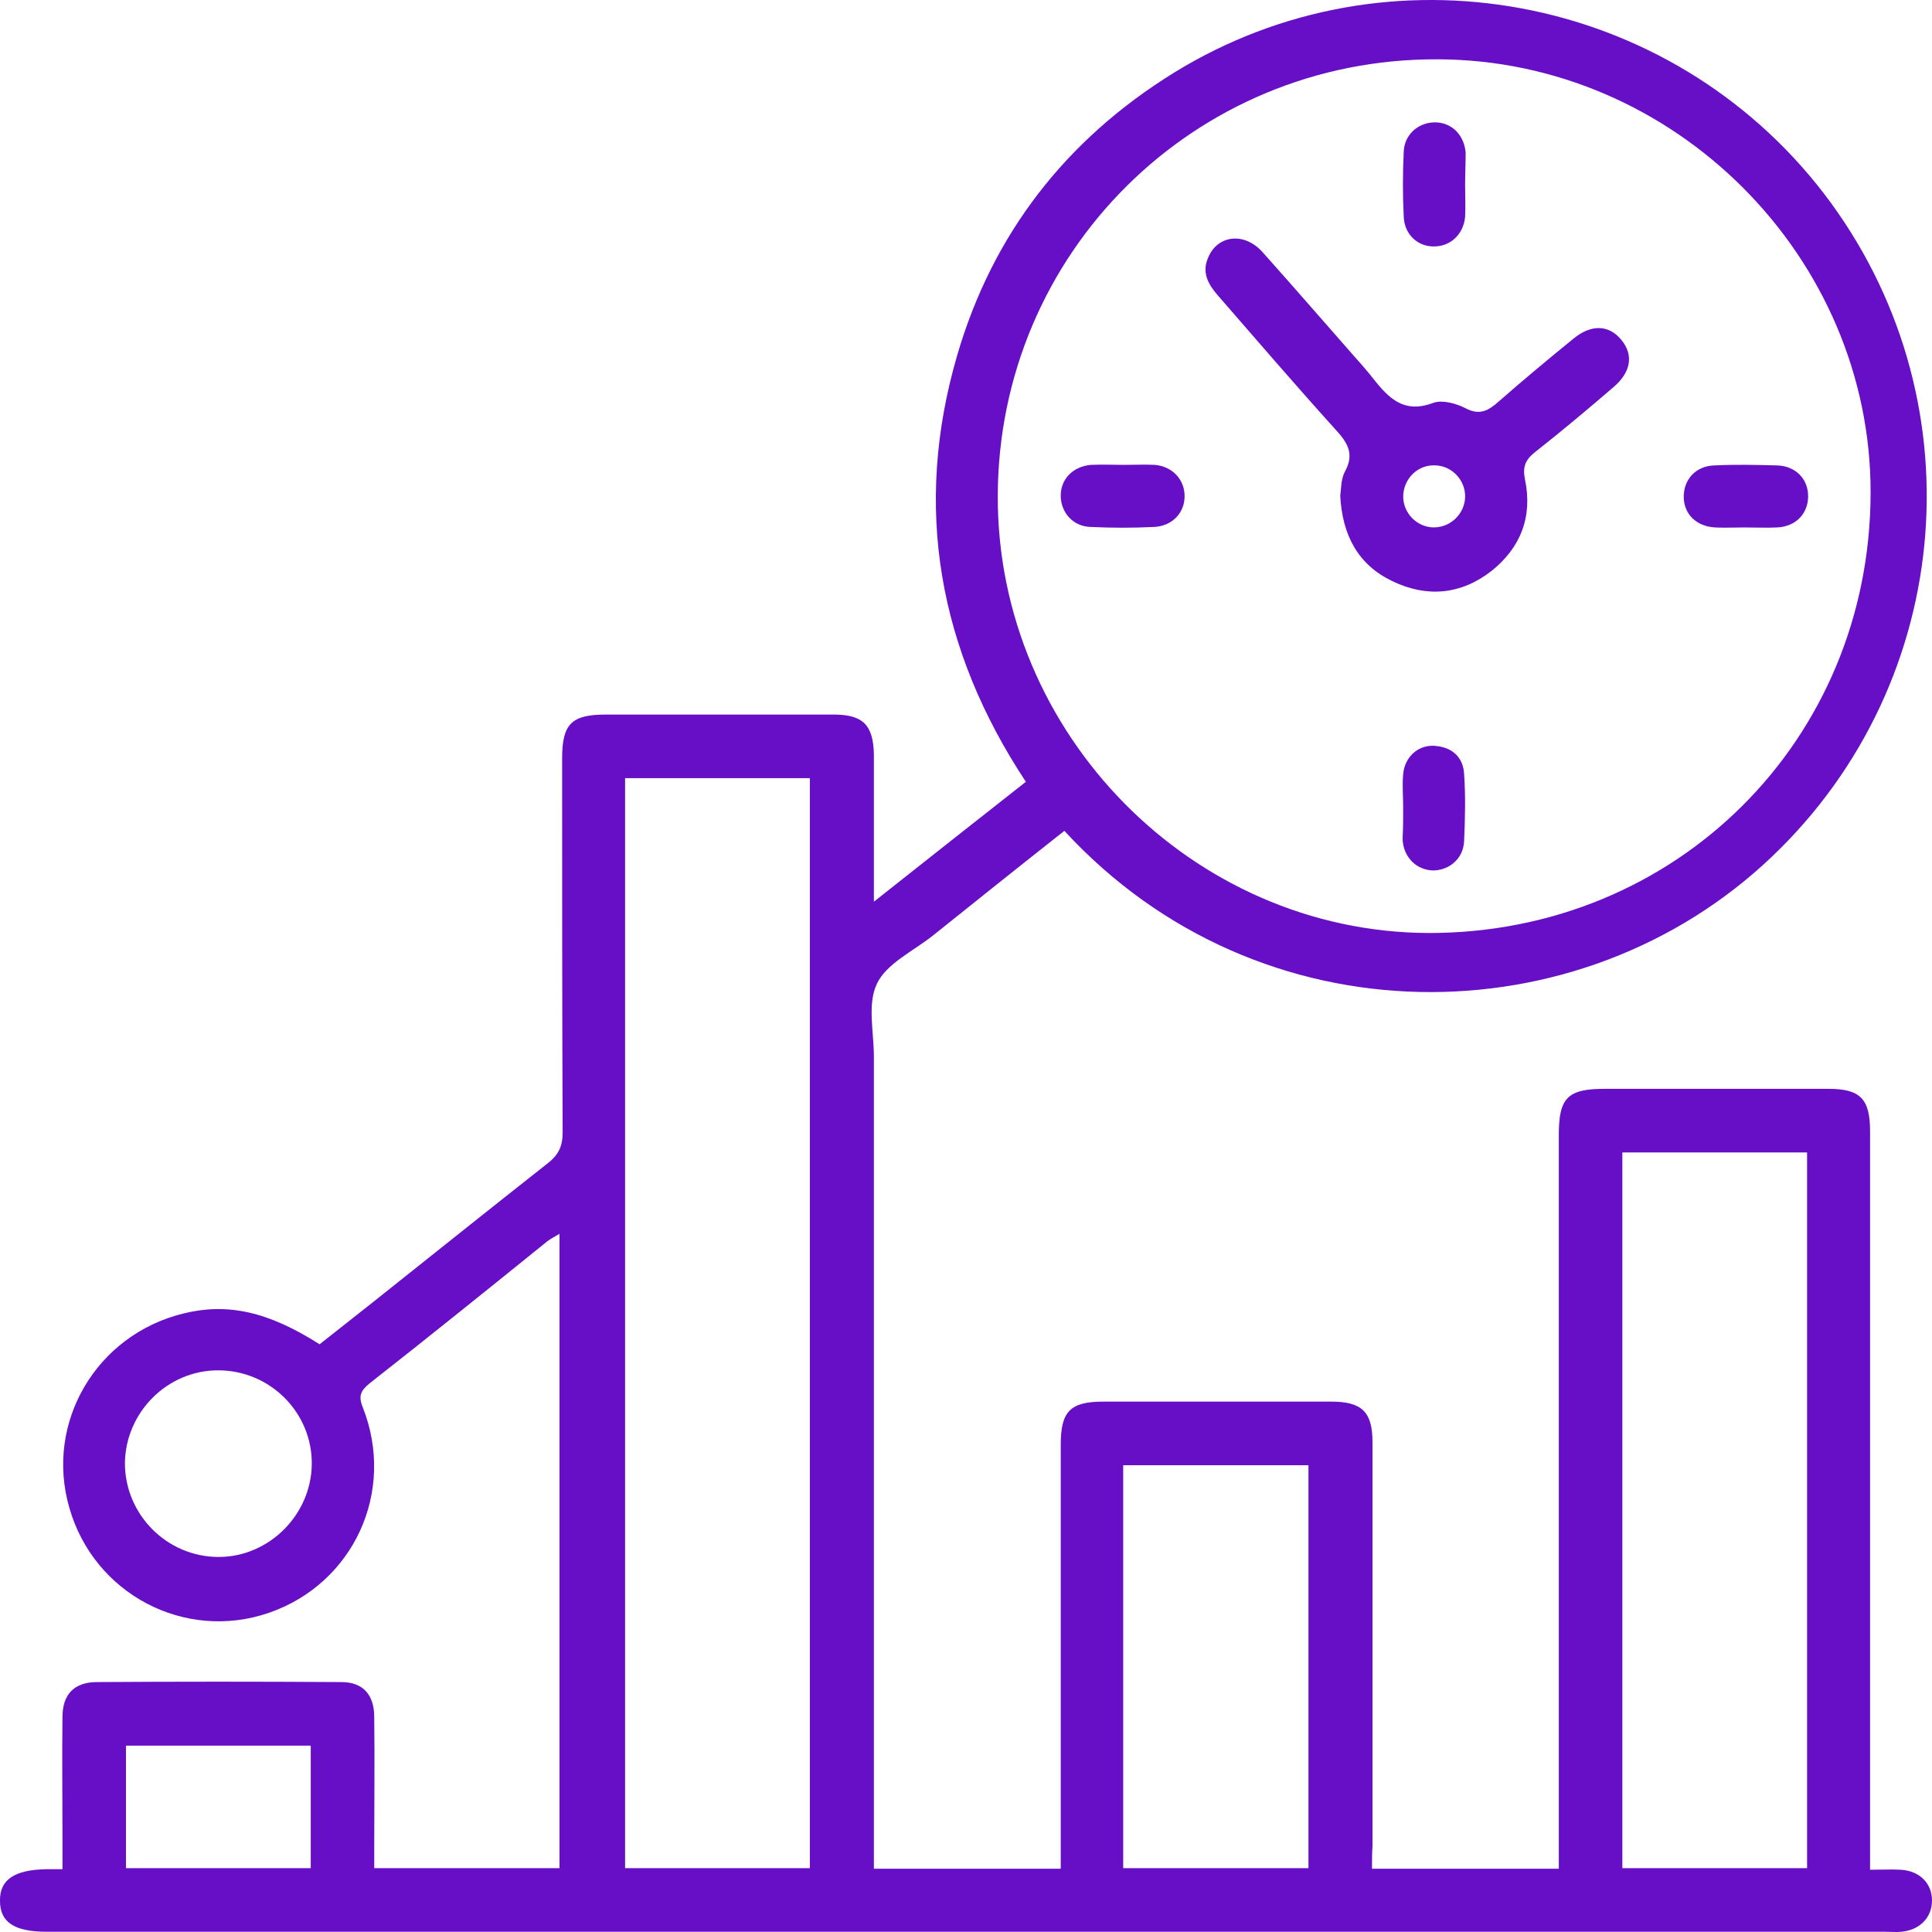
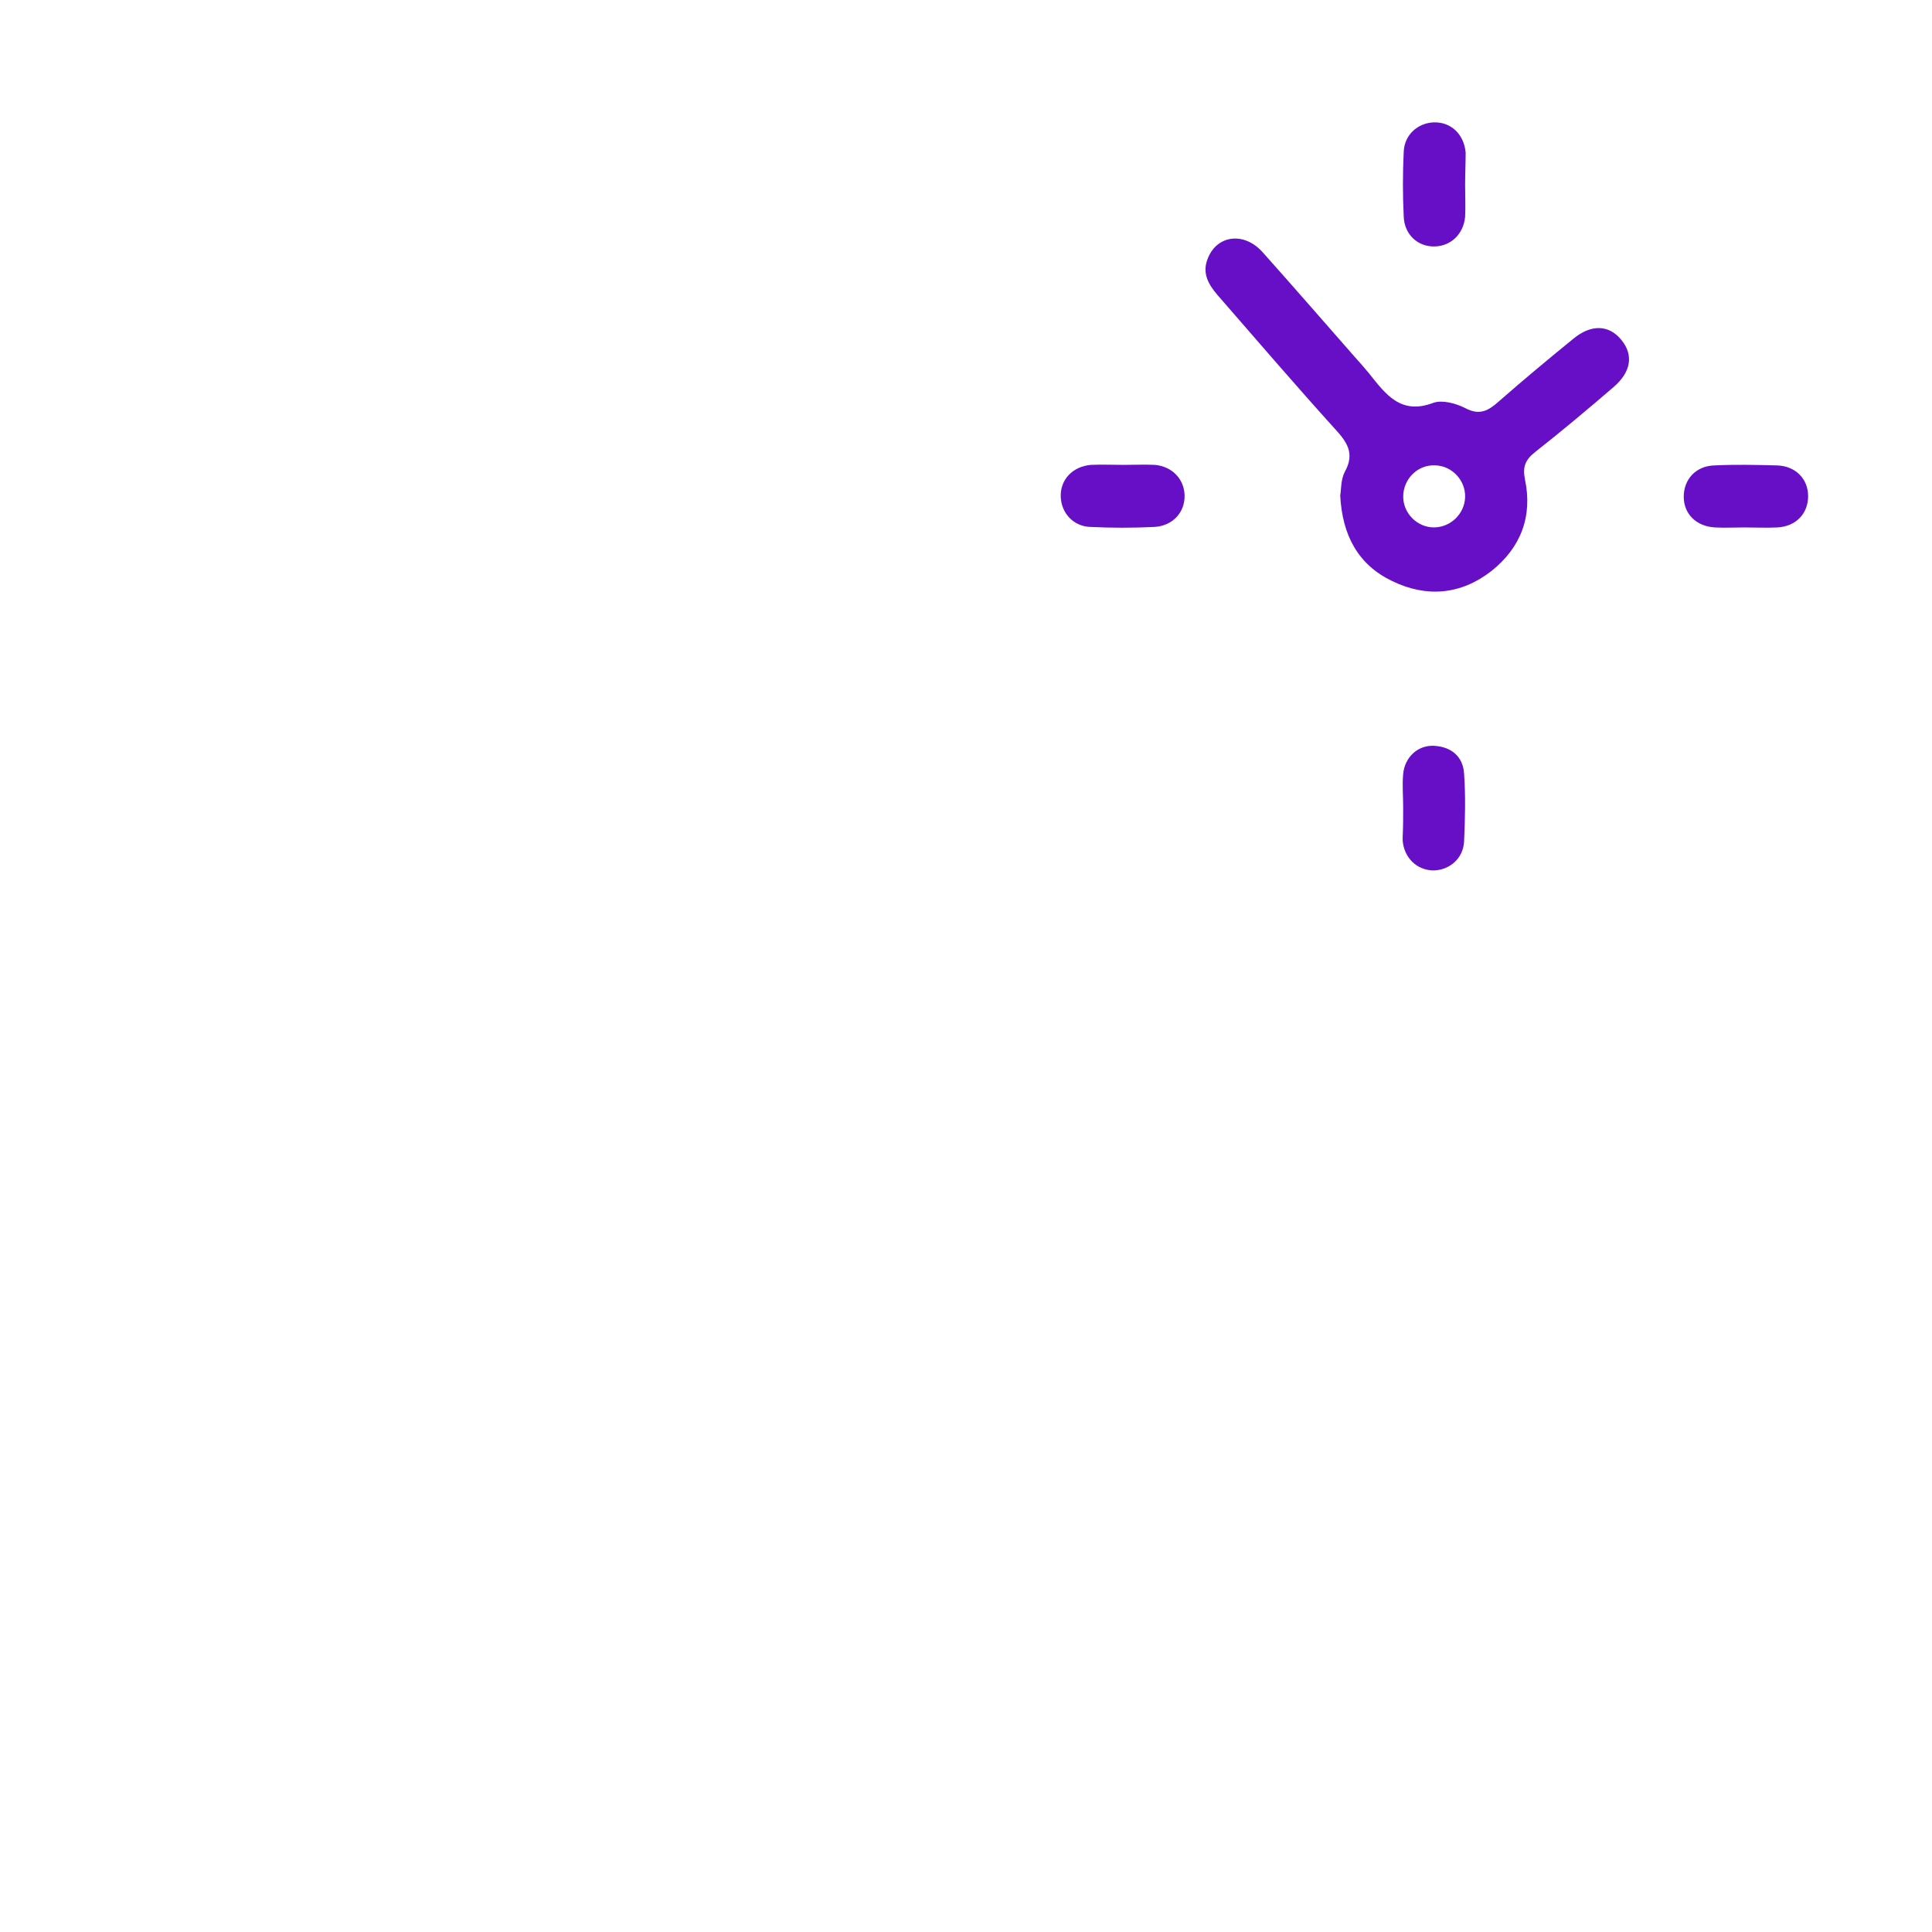
<svg xmlns="http://www.w3.org/2000/svg" width="50" height="50" viewBox="0 0 50 50" fill="none">
-   <path d="M35.507 48.362C37.15 48.362 38.726 48.362 40.342 48.362C40.342 48.146 40.342 47.943 40.342 47.741C40.342 41.616 40.342 35.491 40.342 29.367C40.342 28.409 40.571 28.179 41.528 28.179C43.454 28.179 45.393 28.179 47.319 28.179C48.141 28.179 48.397 28.436 48.397 29.272C48.397 35.41 48.397 41.562 48.397 47.701C48.397 47.903 48.397 48.105 48.397 48.389C48.68 48.389 48.936 48.375 49.192 48.389C49.677 48.416 50 48.739 50 49.185C50 49.63 49.677 49.953 49.205 49.994C49.071 50.008 48.936 49.994 48.801 49.994C32.934 49.994 17.08 49.994 1.213 49.994C0.377 49.994 0 49.751 0 49.198C-0.013 48.645 0.377 48.389 1.199 48.375C1.32 48.375 1.428 48.375 1.617 48.375C1.617 48.092 1.617 47.822 1.617 47.566C1.617 46.527 1.603 45.475 1.617 44.436C1.617 43.856 1.913 43.545 2.479 43.532C4.594 43.518 6.708 43.518 8.836 43.532C9.389 43.532 9.685 43.856 9.685 44.436C9.699 45.569 9.685 46.689 9.685 47.822C9.685 47.984 9.685 48.146 9.685 48.348C11.301 48.348 12.877 48.348 14.48 48.348C14.48 42.898 14.48 37.434 14.48 31.93C14.373 31.997 14.265 32.051 14.171 32.119C12.635 33.36 11.113 34.587 9.564 35.802C9.335 35.991 9.268 36.126 9.389 36.422C10.251 38.608 9.146 40.982 6.964 41.738C4.782 42.493 2.425 41.252 1.792 39.013C1.159 36.813 2.492 34.547 4.742 33.994C5.887 33.711 6.937 33.94 8.271 34.79C8.729 34.426 9.2 34.061 9.672 33.684C11.167 32.496 12.662 31.296 14.171 30.109C14.453 29.893 14.561 29.663 14.561 29.313C14.548 26.088 14.548 22.851 14.548 19.626C14.548 18.736 14.79 18.493 15.679 18.493C17.646 18.493 19.612 18.493 21.579 18.493C22.333 18.493 22.603 18.763 22.616 19.532C22.616 20.759 22.616 21.987 22.616 23.336C23.963 22.27 25.243 21.259 26.549 20.233C24.286 16.807 23.626 13.124 24.771 9.198C25.687 6.055 27.586 3.613 30.375 1.886C35.924 -1.541 43.211 -0.178 47.198 5.002C51.212 10.237 50.633 17.616 45.865 22.163C40.895 26.911 32.597 26.992 27.546 21.502C26.401 22.405 25.27 23.309 24.125 24.227C23.626 24.618 22.939 24.942 22.697 25.454C22.441 25.98 22.616 26.709 22.616 27.343C22.616 34.142 22.616 40.942 22.616 47.741C22.616 47.943 22.616 48.132 22.616 48.362C24.232 48.362 25.808 48.362 27.452 48.362C27.452 48.186 27.452 48.011 27.452 47.836C27.452 44.355 27.452 40.874 27.452 37.38C27.452 36.517 27.708 36.274 28.556 36.274C30.523 36.274 32.489 36.274 34.456 36.274C35.251 36.274 35.52 36.544 35.52 37.326C35.52 40.807 35.52 44.287 35.52 47.782C35.507 47.957 35.507 48.146 35.507 48.362ZM25.822 12.84C25.808 18.992 30.86 24.119 36.961 24.146C43.373 24.159 48.397 19.168 48.411 12.759C48.424 6.648 43.333 1.549 37.204 1.535C30.9 1.508 25.835 6.554 25.822 12.84ZM16.177 20.139C16.177 29.582 16.177 38.972 16.177 48.348C17.794 48.348 19.383 48.348 20.959 48.348C20.959 38.918 20.959 29.542 20.959 20.139C19.356 20.139 17.78 20.139 16.177 20.139ZM41.986 29.825C41.986 36.031 41.986 42.196 41.986 48.348C43.602 48.348 45.191 48.348 46.767 48.348C46.767 42.156 46.767 36.004 46.767 29.825C45.178 29.825 43.602 29.825 41.986 29.825ZM29.068 48.348C30.698 48.348 32.287 48.348 33.863 48.348C33.863 44.854 33.863 41.387 33.863 37.92C32.26 37.92 30.671 37.92 29.068 37.92C29.068 41.4 29.068 44.867 29.068 48.348ZM5.644 35.464C4.324 35.464 3.247 36.557 3.233 37.866C3.233 39.201 4.324 40.294 5.658 40.294C6.964 40.294 8.055 39.201 8.069 37.893C8.082 36.557 6.991 35.464 5.644 35.464ZM3.26 48.348C4.89 48.348 6.466 48.348 8.042 48.348C8.042 47.269 8.042 46.217 8.042 45.178C6.425 45.178 4.863 45.178 3.26 45.178C3.26 46.244 3.26 47.282 3.26 48.348Z" fill="#660FC6" />
  <path d="M34.685 12.826C34.712 12.665 34.698 12.408 34.806 12.206C35.075 11.72 34.846 11.423 34.536 11.086C33.513 9.953 32.516 8.793 31.506 7.632C31.263 7.349 31.102 7.052 31.263 6.675C31.506 6.081 32.193 6 32.664 6.513C33.472 7.417 34.267 8.334 35.062 9.238C35.183 9.373 35.304 9.508 35.425 9.656C35.856 10.196 36.247 10.749 37.096 10.425C37.325 10.344 37.675 10.438 37.917 10.56C38.294 10.762 38.523 10.627 38.793 10.385C39.426 9.831 40.072 9.292 40.719 8.766C41.177 8.388 41.635 8.401 41.958 8.793C42.282 9.184 42.214 9.629 41.756 10.02C41.096 10.587 40.423 11.153 39.736 11.693C39.48 11.896 39.399 12.071 39.466 12.408C39.668 13.366 39.359 14.175 38.591 14.783C37.81 15.39 36.921 15.471 36.032 15.039C35.156 14.621 34.739 13.865 34.685 12.826ZM37.917 12.867C37.931 12.435 37.581 12.057 37.15 12.044C36.692 12.017 36.315 12.395 36.315 12.853C36.315 13.285 36.678 13.649 37.109 13.649C37.54 13.649 37.904 13.299 37.917 12.867Z" fill="#660FC6" />
  <path d="M37.917 4.8C37.917 5.07 37.931 5.339 37.917 5.609C37.877 6.054 37.554 6.365 37.136 6.378C36.691 6.392 36.341 6.068 36.328 5.596C36.301 5.043 36.301 4.489 36.328 3.936C36.341 3.491 36.691 3.181 37.109 3.167C37.554 3.154 37.89 3.478 37.931 3.95C37.931 4.22 37.917 4.503 37.917 4.8Z" fill="#660FC6" />
  <path d="M29.081 12.031C29.351 12.031 29.62 12.018 29.89 12.031C30.334 12.072 30.644 12.396 30.657 12.814C30.671 13.259 30.348 13.61 29.876 13.637C29.324 13.664 28.772 13.664 28.219 13.637C27.775 13.623 27.465 13.273 27.452 12.854C27.438 12.409 27.761 12.072 28.233 12.031C28.516 12.018 28.799 12.031 29.081 12.031Z" fill="#660FC6" />
  <path d="M45.138 13.65C44.882 13.65 44.639 13.664 44.383 13.65C43.898 13.623 43.575 13.3 43.575 12.854C43.575 12.409 43.885 12.058 44.37 12.045C44.909 12.018 45.447 12.031 45.986 12.045C46.471 12.058 46.794 12.396 46.794 12.841C46.794 13.286 46.485 13.623 46 13.65C45.717 13.664 45.42 13.65 45.138 13.65Z" fill="#660FC6" />
  <path d="M36.314 20.894C36.314 20.611 36.287 20.314 36.314 20.031C36.355 19.586 36.705 19.275 37.122 19.302C37.567 19.329 37.863 19.586 37.89 20.017C37.931 20.598 37.917 21.191 37.89 21.785C37.863 22.23 37.5 22.527 37.082 22.527C36.664 22.513 36.341 22.203 36.301 21.758C36.301 21.731 36.301 21.69 36.301 21.663C36.314 21.407 36.314 21.151 36.314 20.894Z" fill="#660FC6" />
</svg>